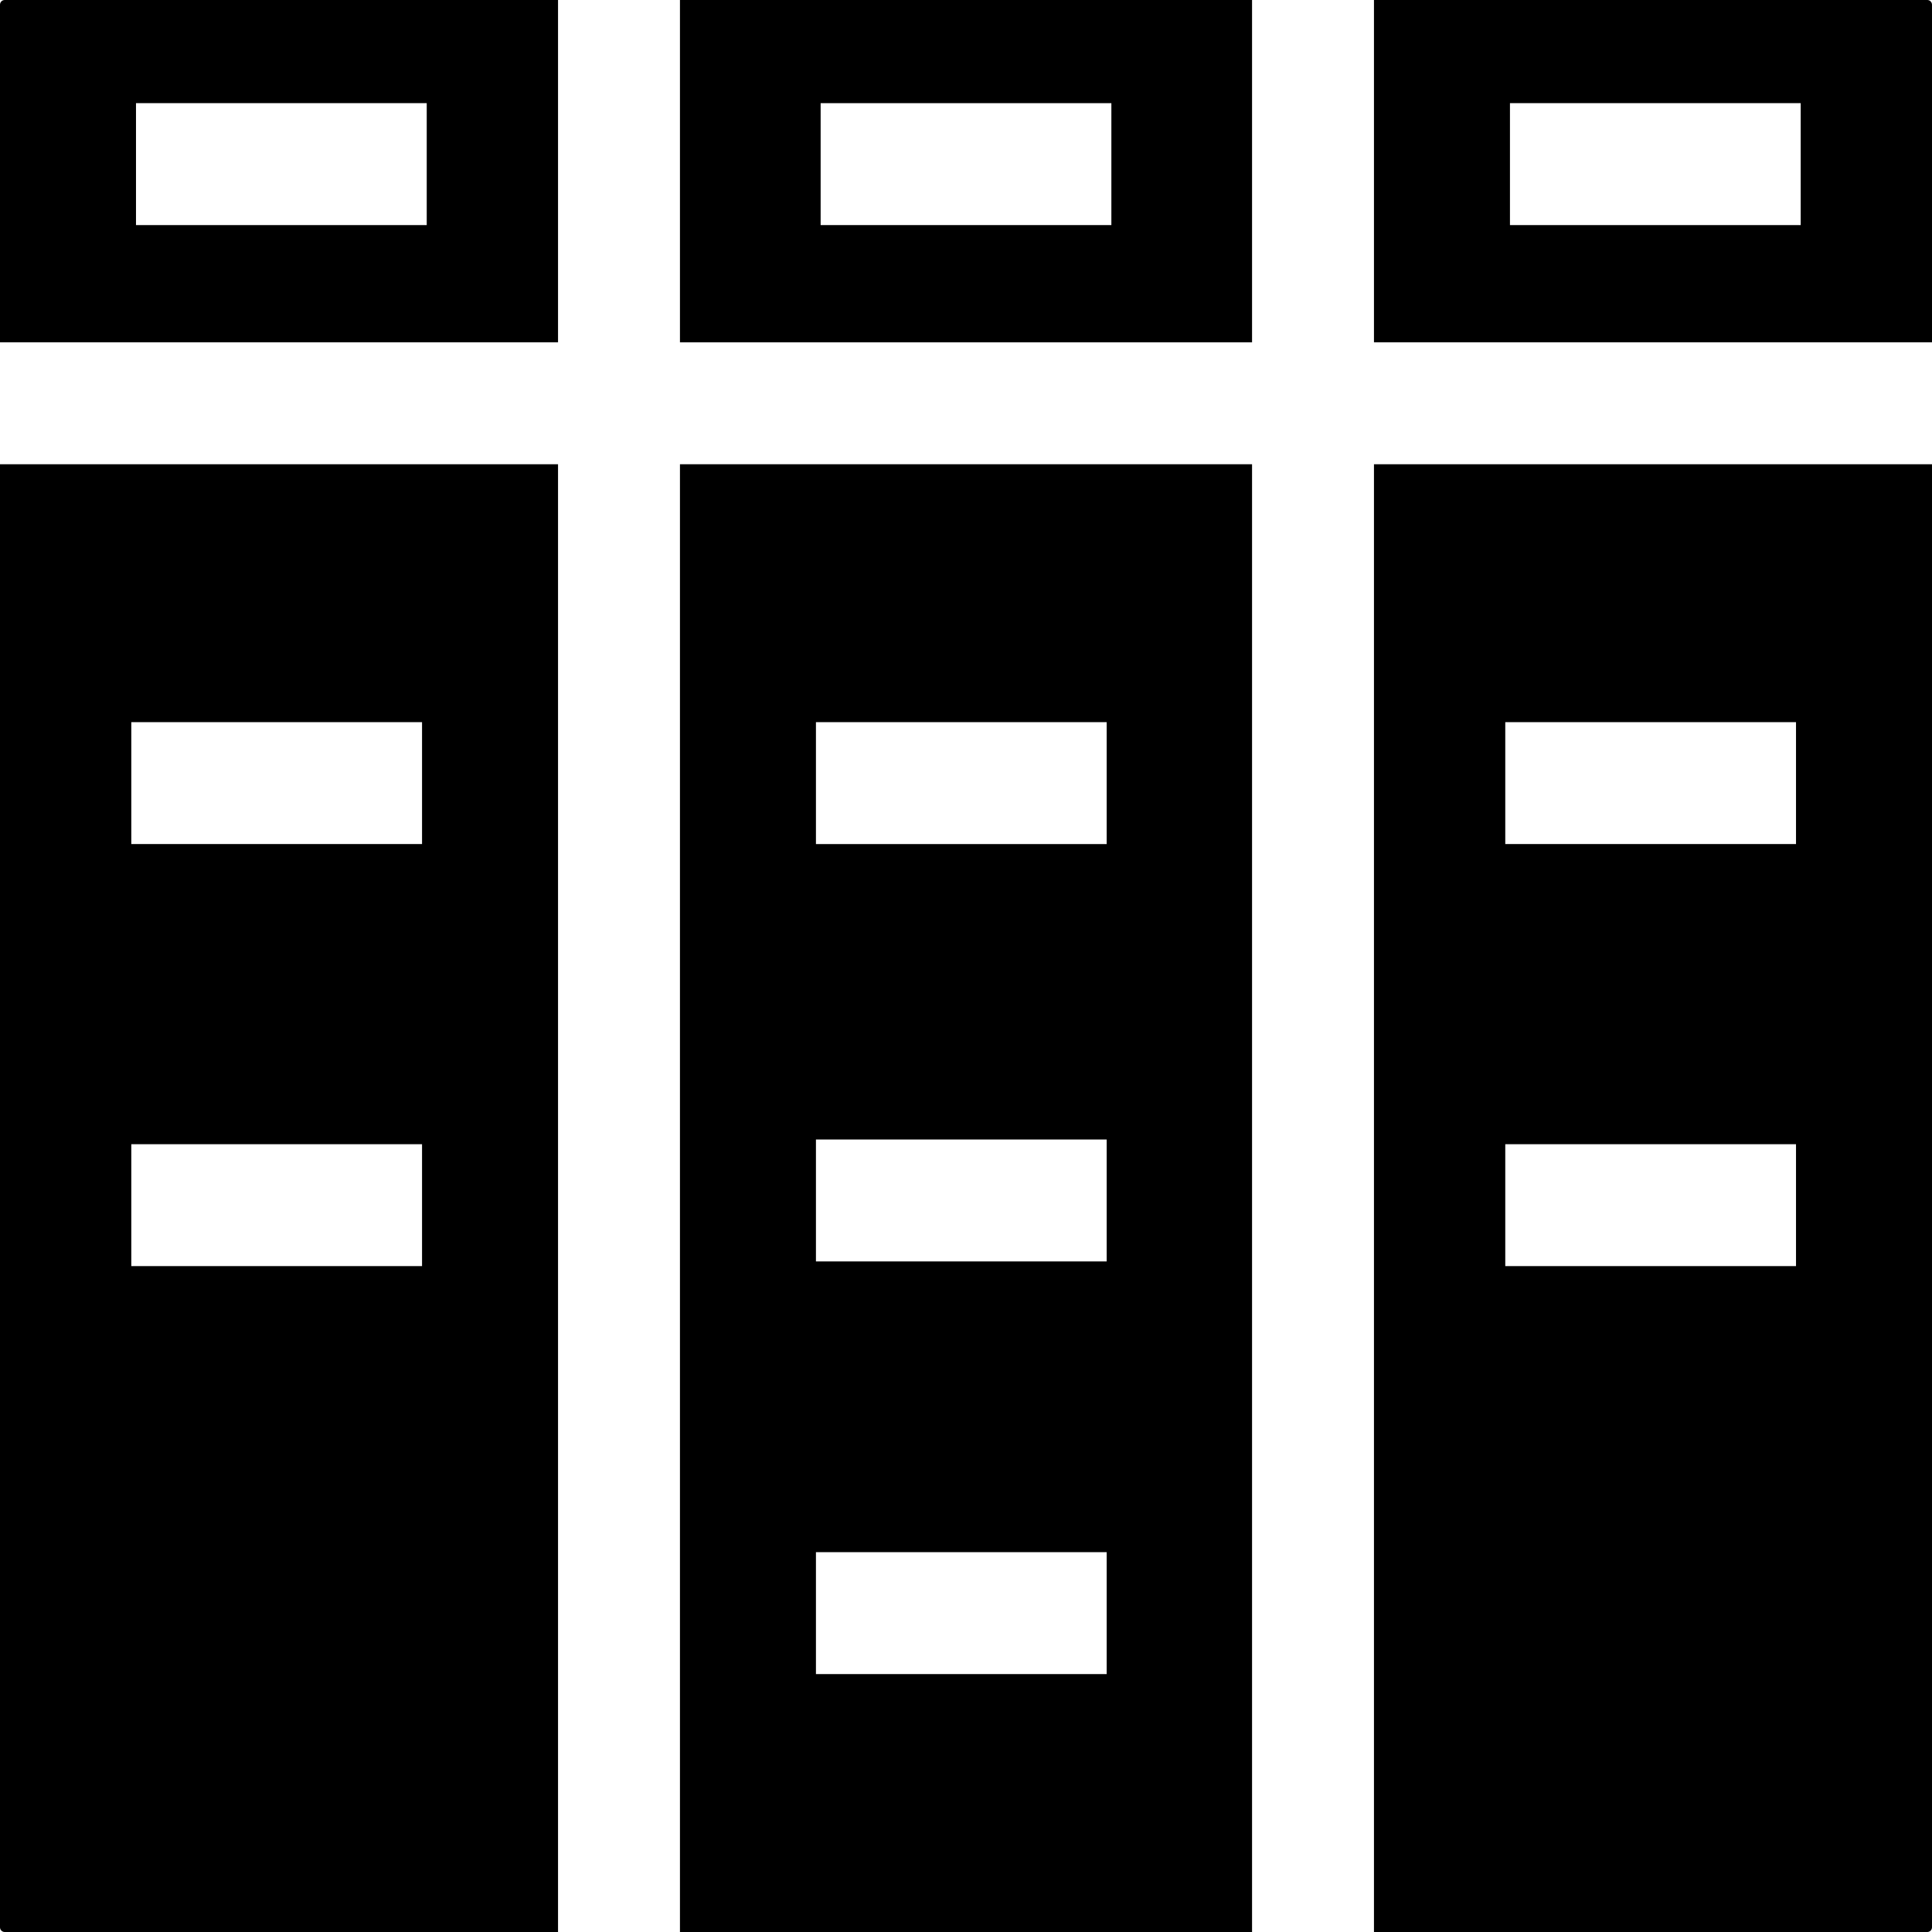
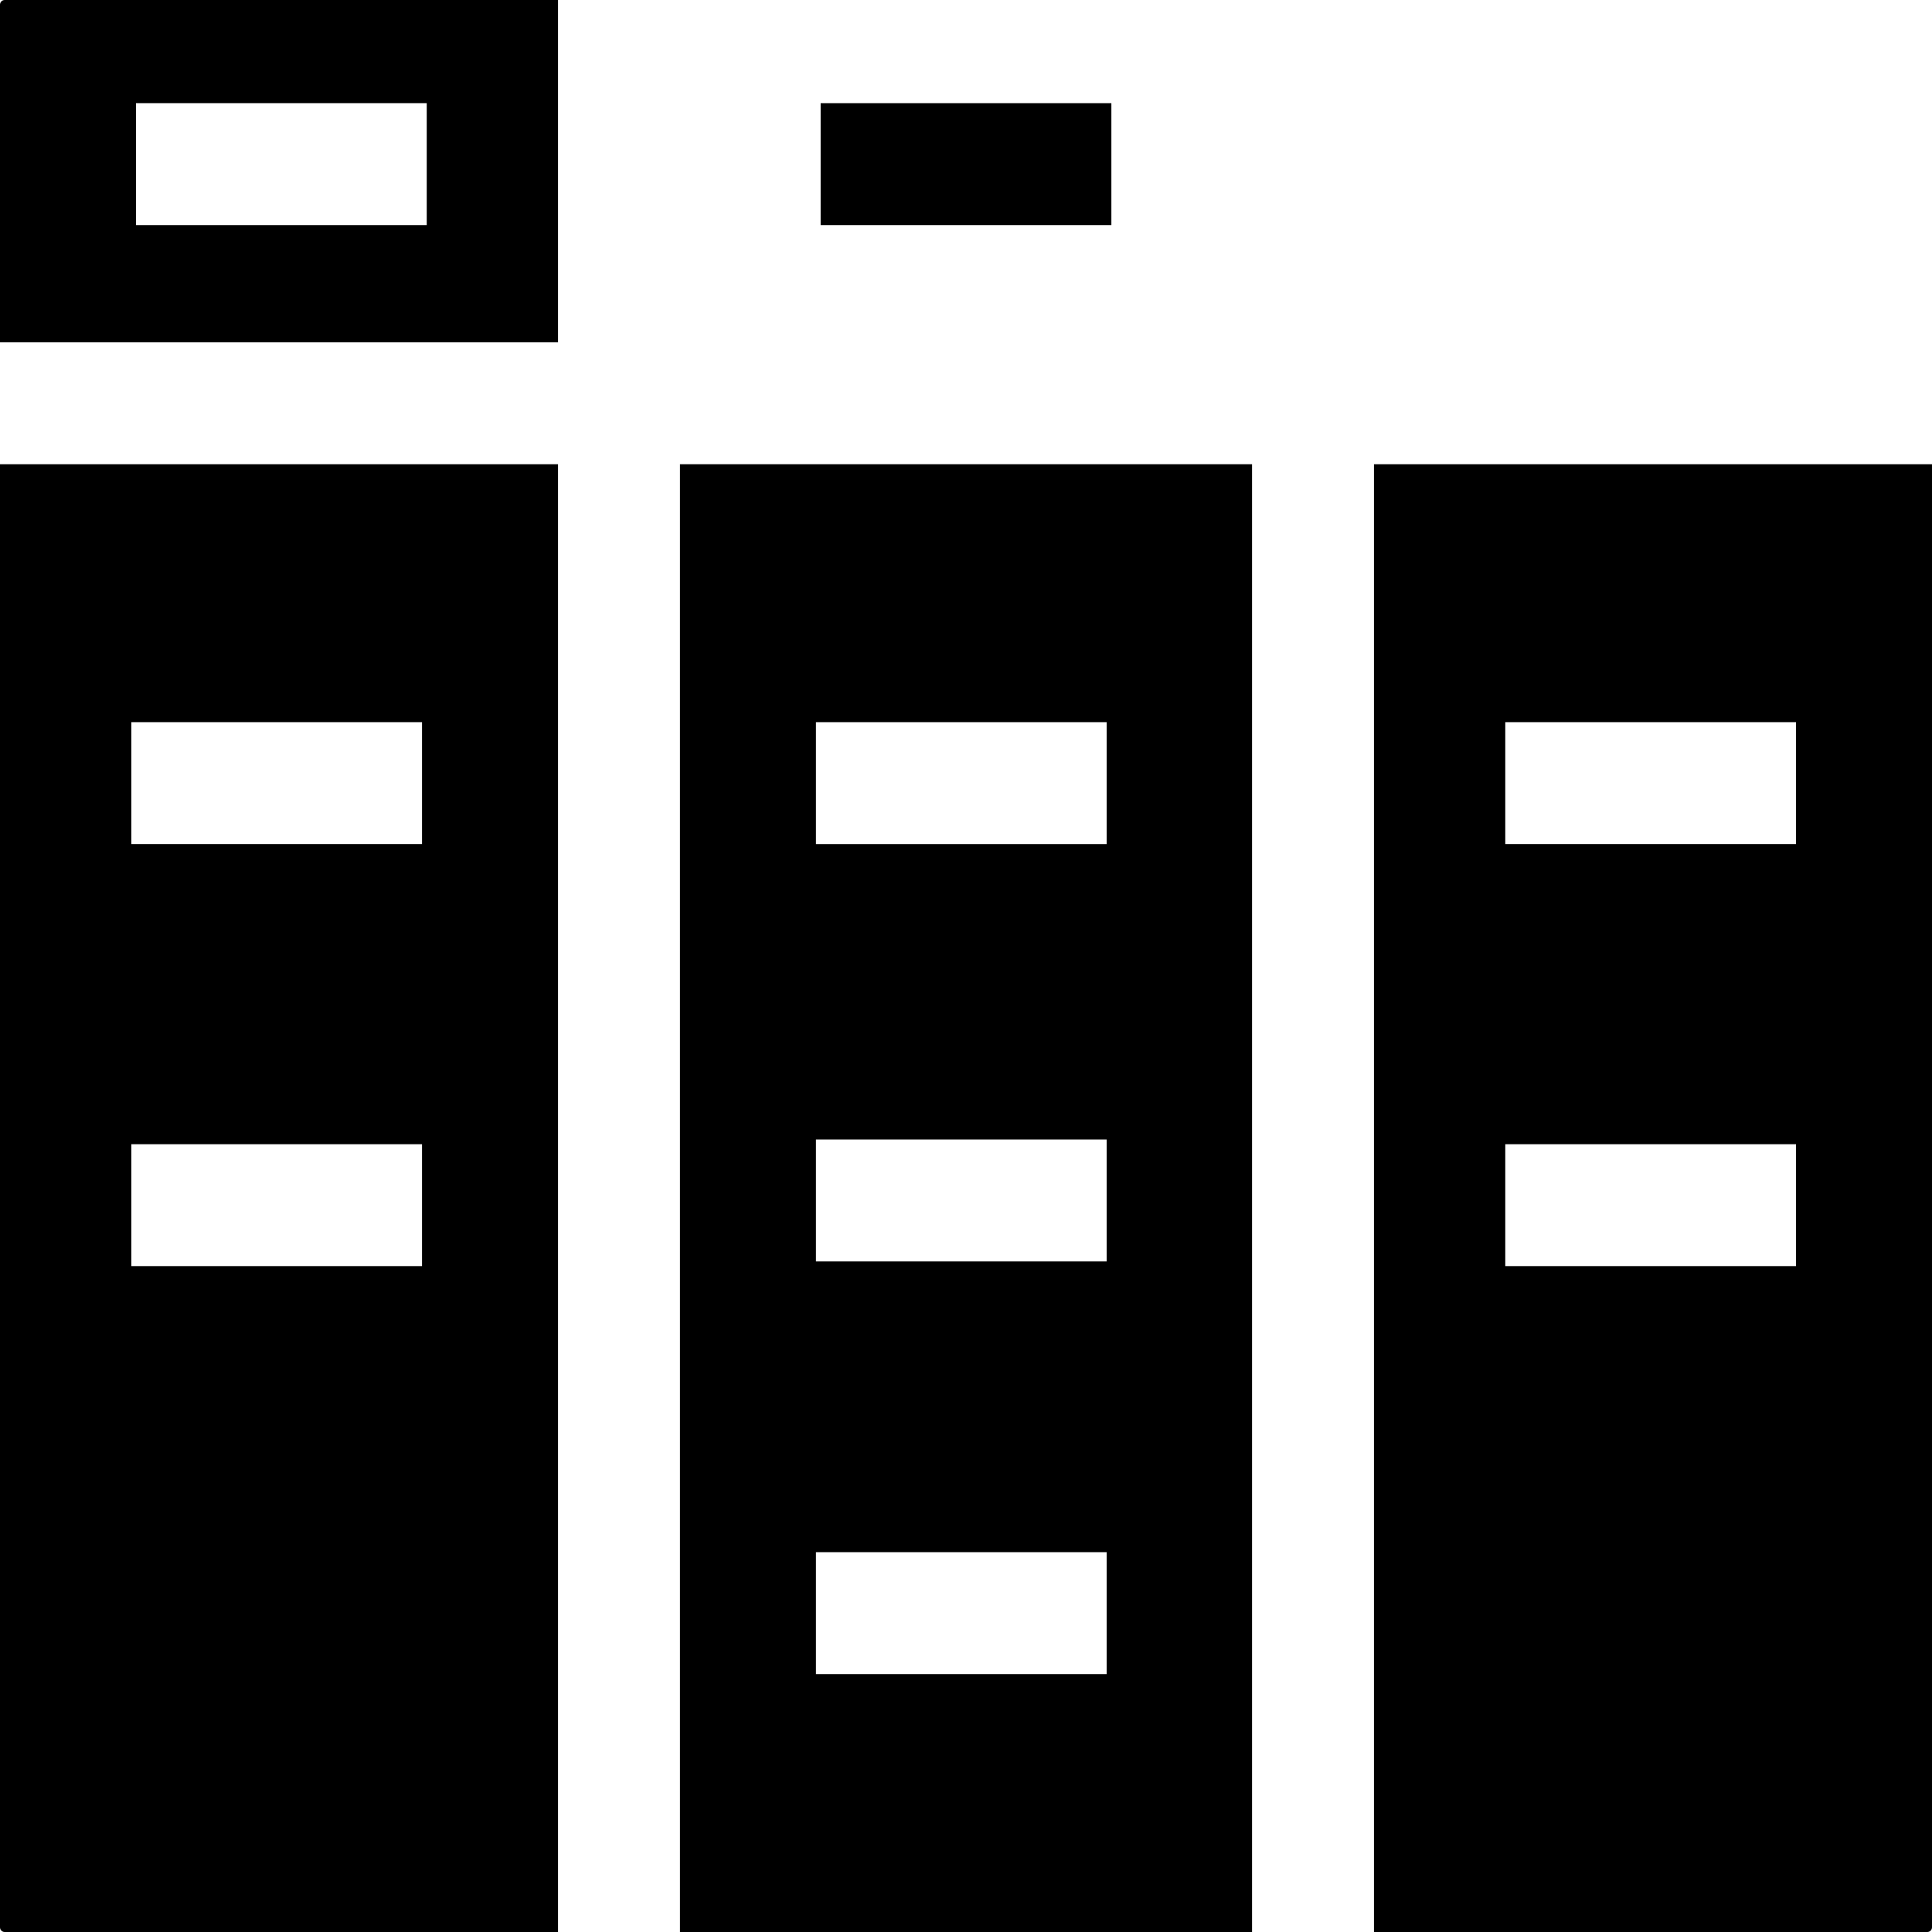
<svg xmlns="http://www.w3.org/2000/svg" id="Layer_1" enable-background="new 0 0 468 468" height="512" viewBox="0 0 468 468" width="512">
  <g>
    <g>
      <path d="m1.136 0c-.626 0-1.136.51-1.136 1.136v81.786h135.175v-82.922zm102.233 54.524h-70.427v-29.534h70.427z" />
-       <path d="m164.709 0v82.922h138.583v-82.922zm104.505 54.524h-70.427v-29.534h70.427z" />
-       <path d="m466.864 0h-134.039v82.922h135.175v-81.786c0-.626-.51-1.136-1.136-1.136zm-30.67 54.524h-70.427v-29.534h70.427z" />
+       <path d="m164.709 0v82.922v-82.922zm104.505 54.524h-70.427v-29.534h70.427z" />
    </g>
    <g>
      <path d="m332.825 112.456v355.544h134.039c.626 0 1.136-.51 1.136-1.136v-354.408zm102.233 194.243h-70.427v-29.534h70.427zm0-102.233h-70.427v-29.534h70.427z" />
      <path d="m164.709 112.456v355.544h138.583v-355.544zm103.369 293.068h-70.428v-29.534h70.427v29.534zm0-99.961h-70.428v-29.534h70.427v29.534zm0-101.097h-70.428v-29.534h70.427v29.534z" />
      <path d="m0 112.456v354.408c0 .626.51 1.136 1.136 1.136h134.039v-355.544zm102.233 194.243h-70.427v-29.534h70.427zm0-102.233h-70.427v-29.534h70.427z" />
    </g>
  </g>
</svg>